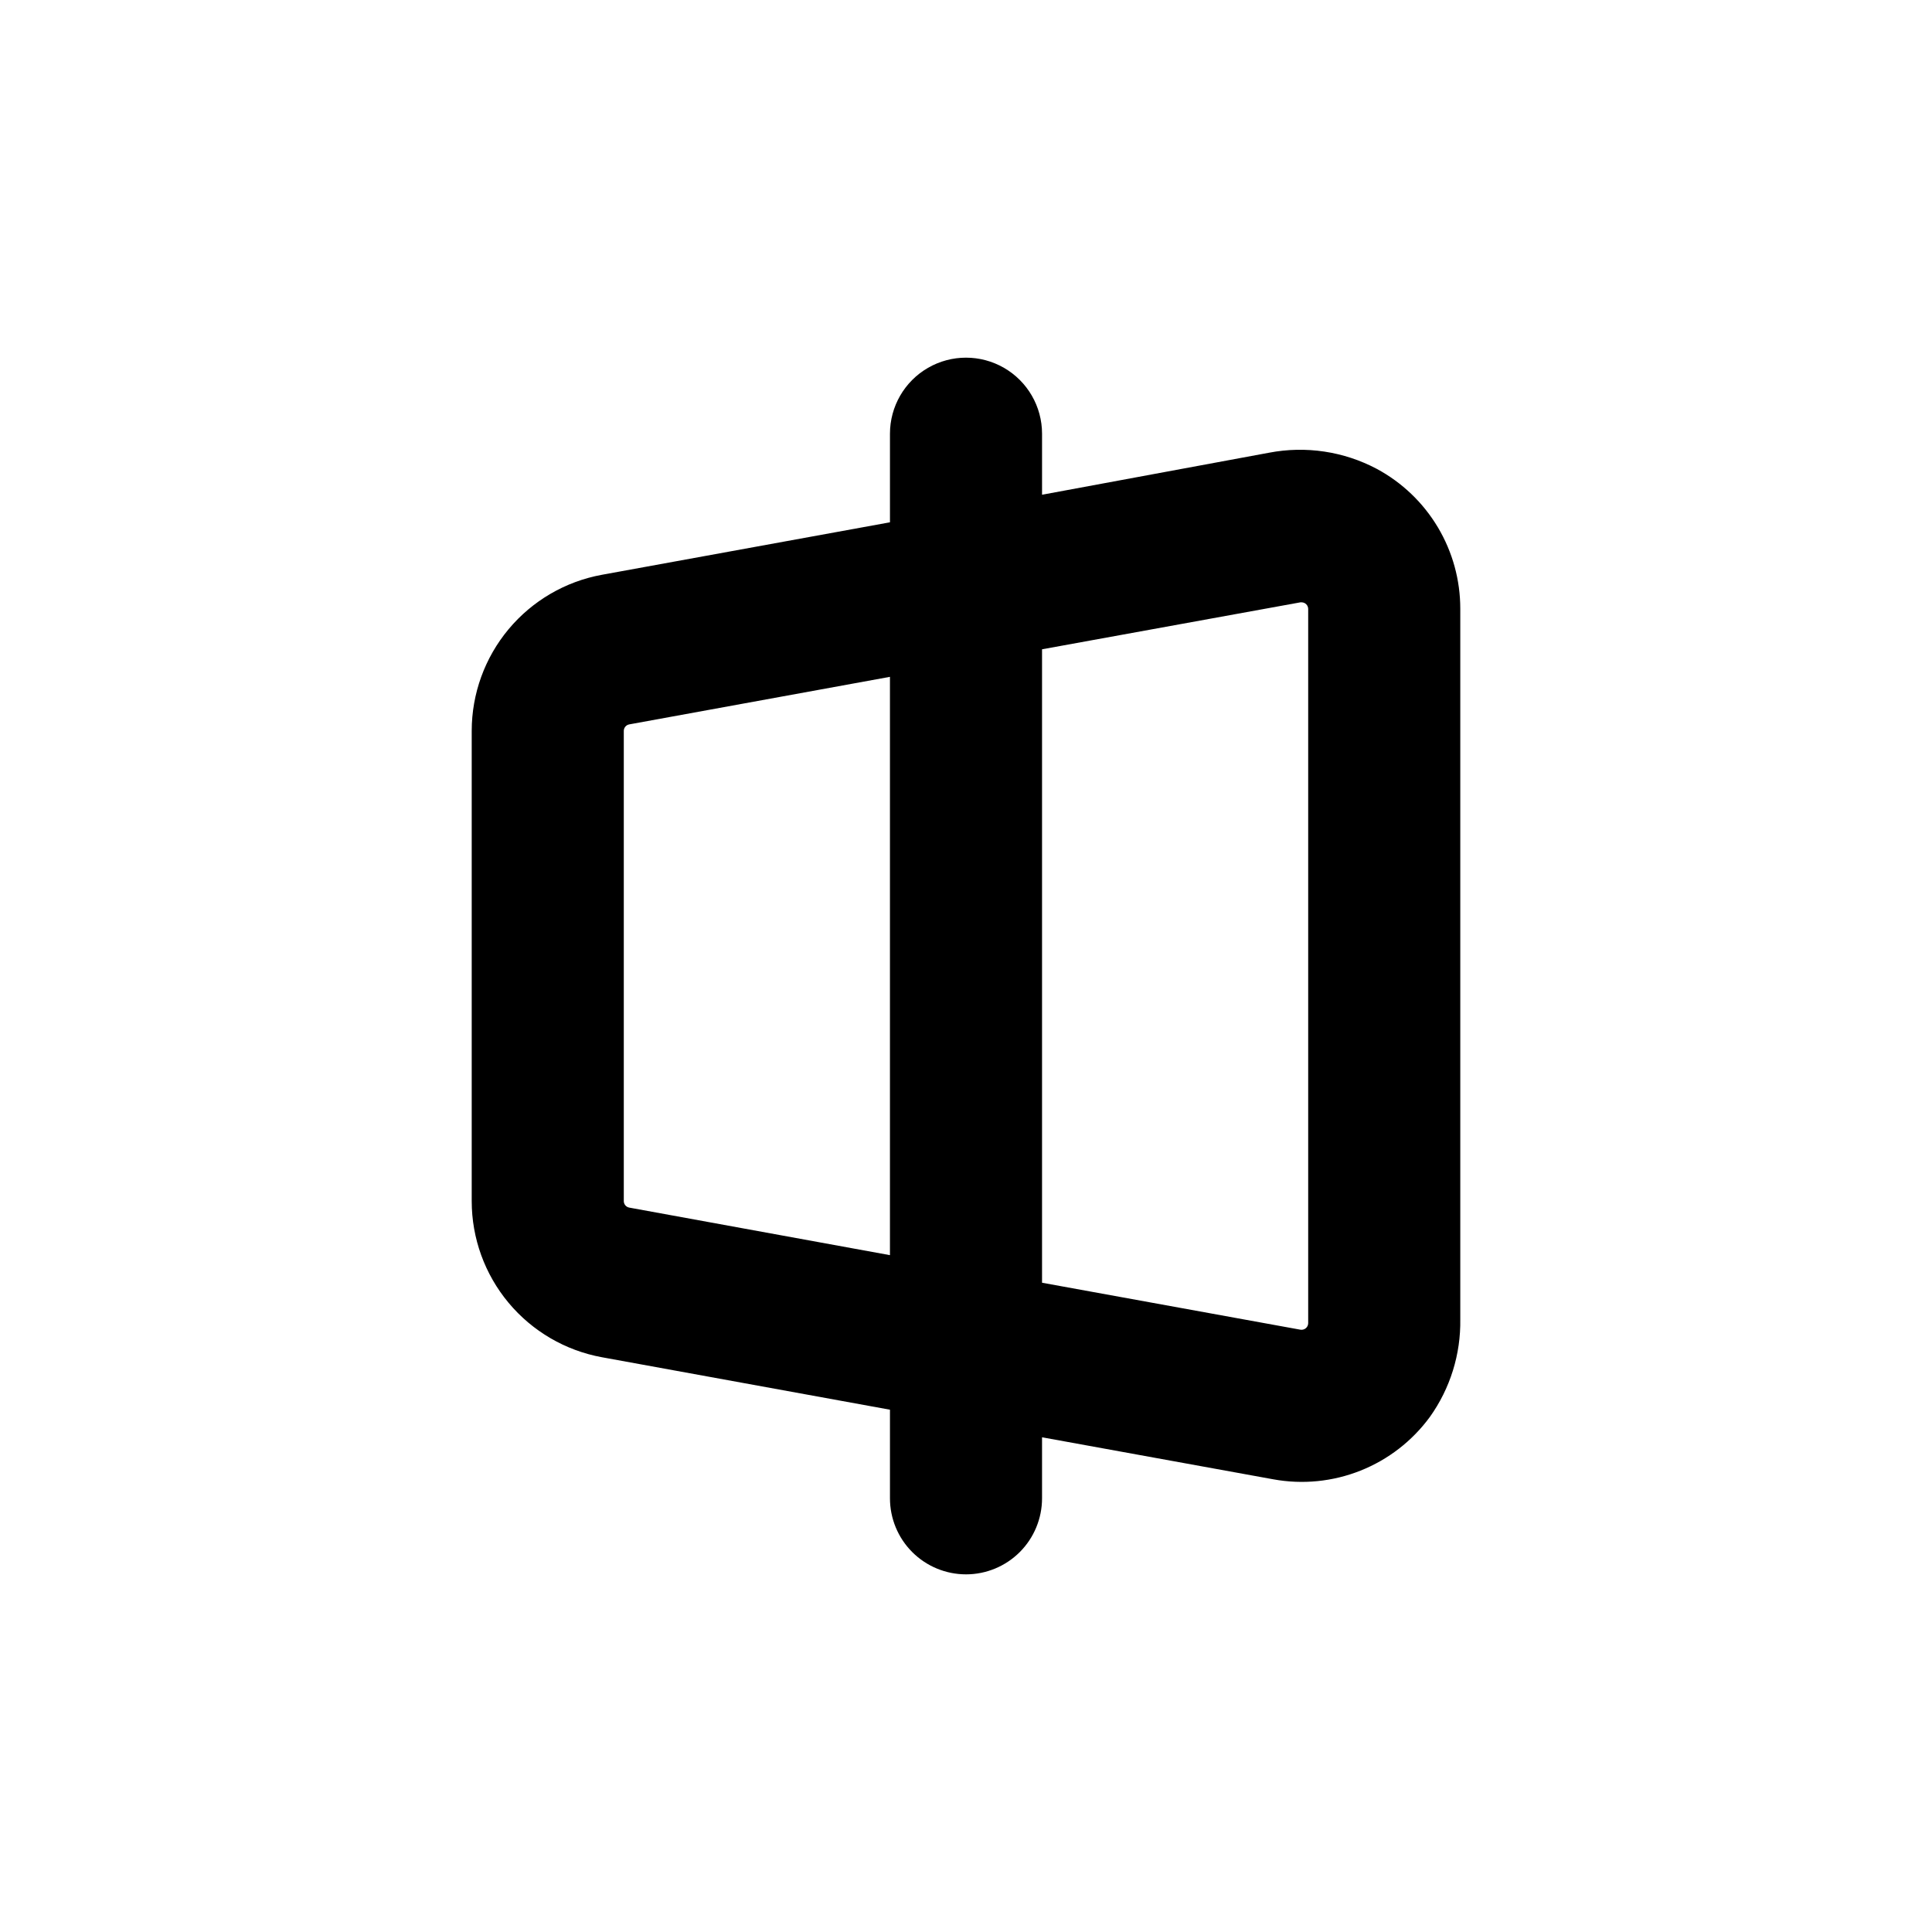
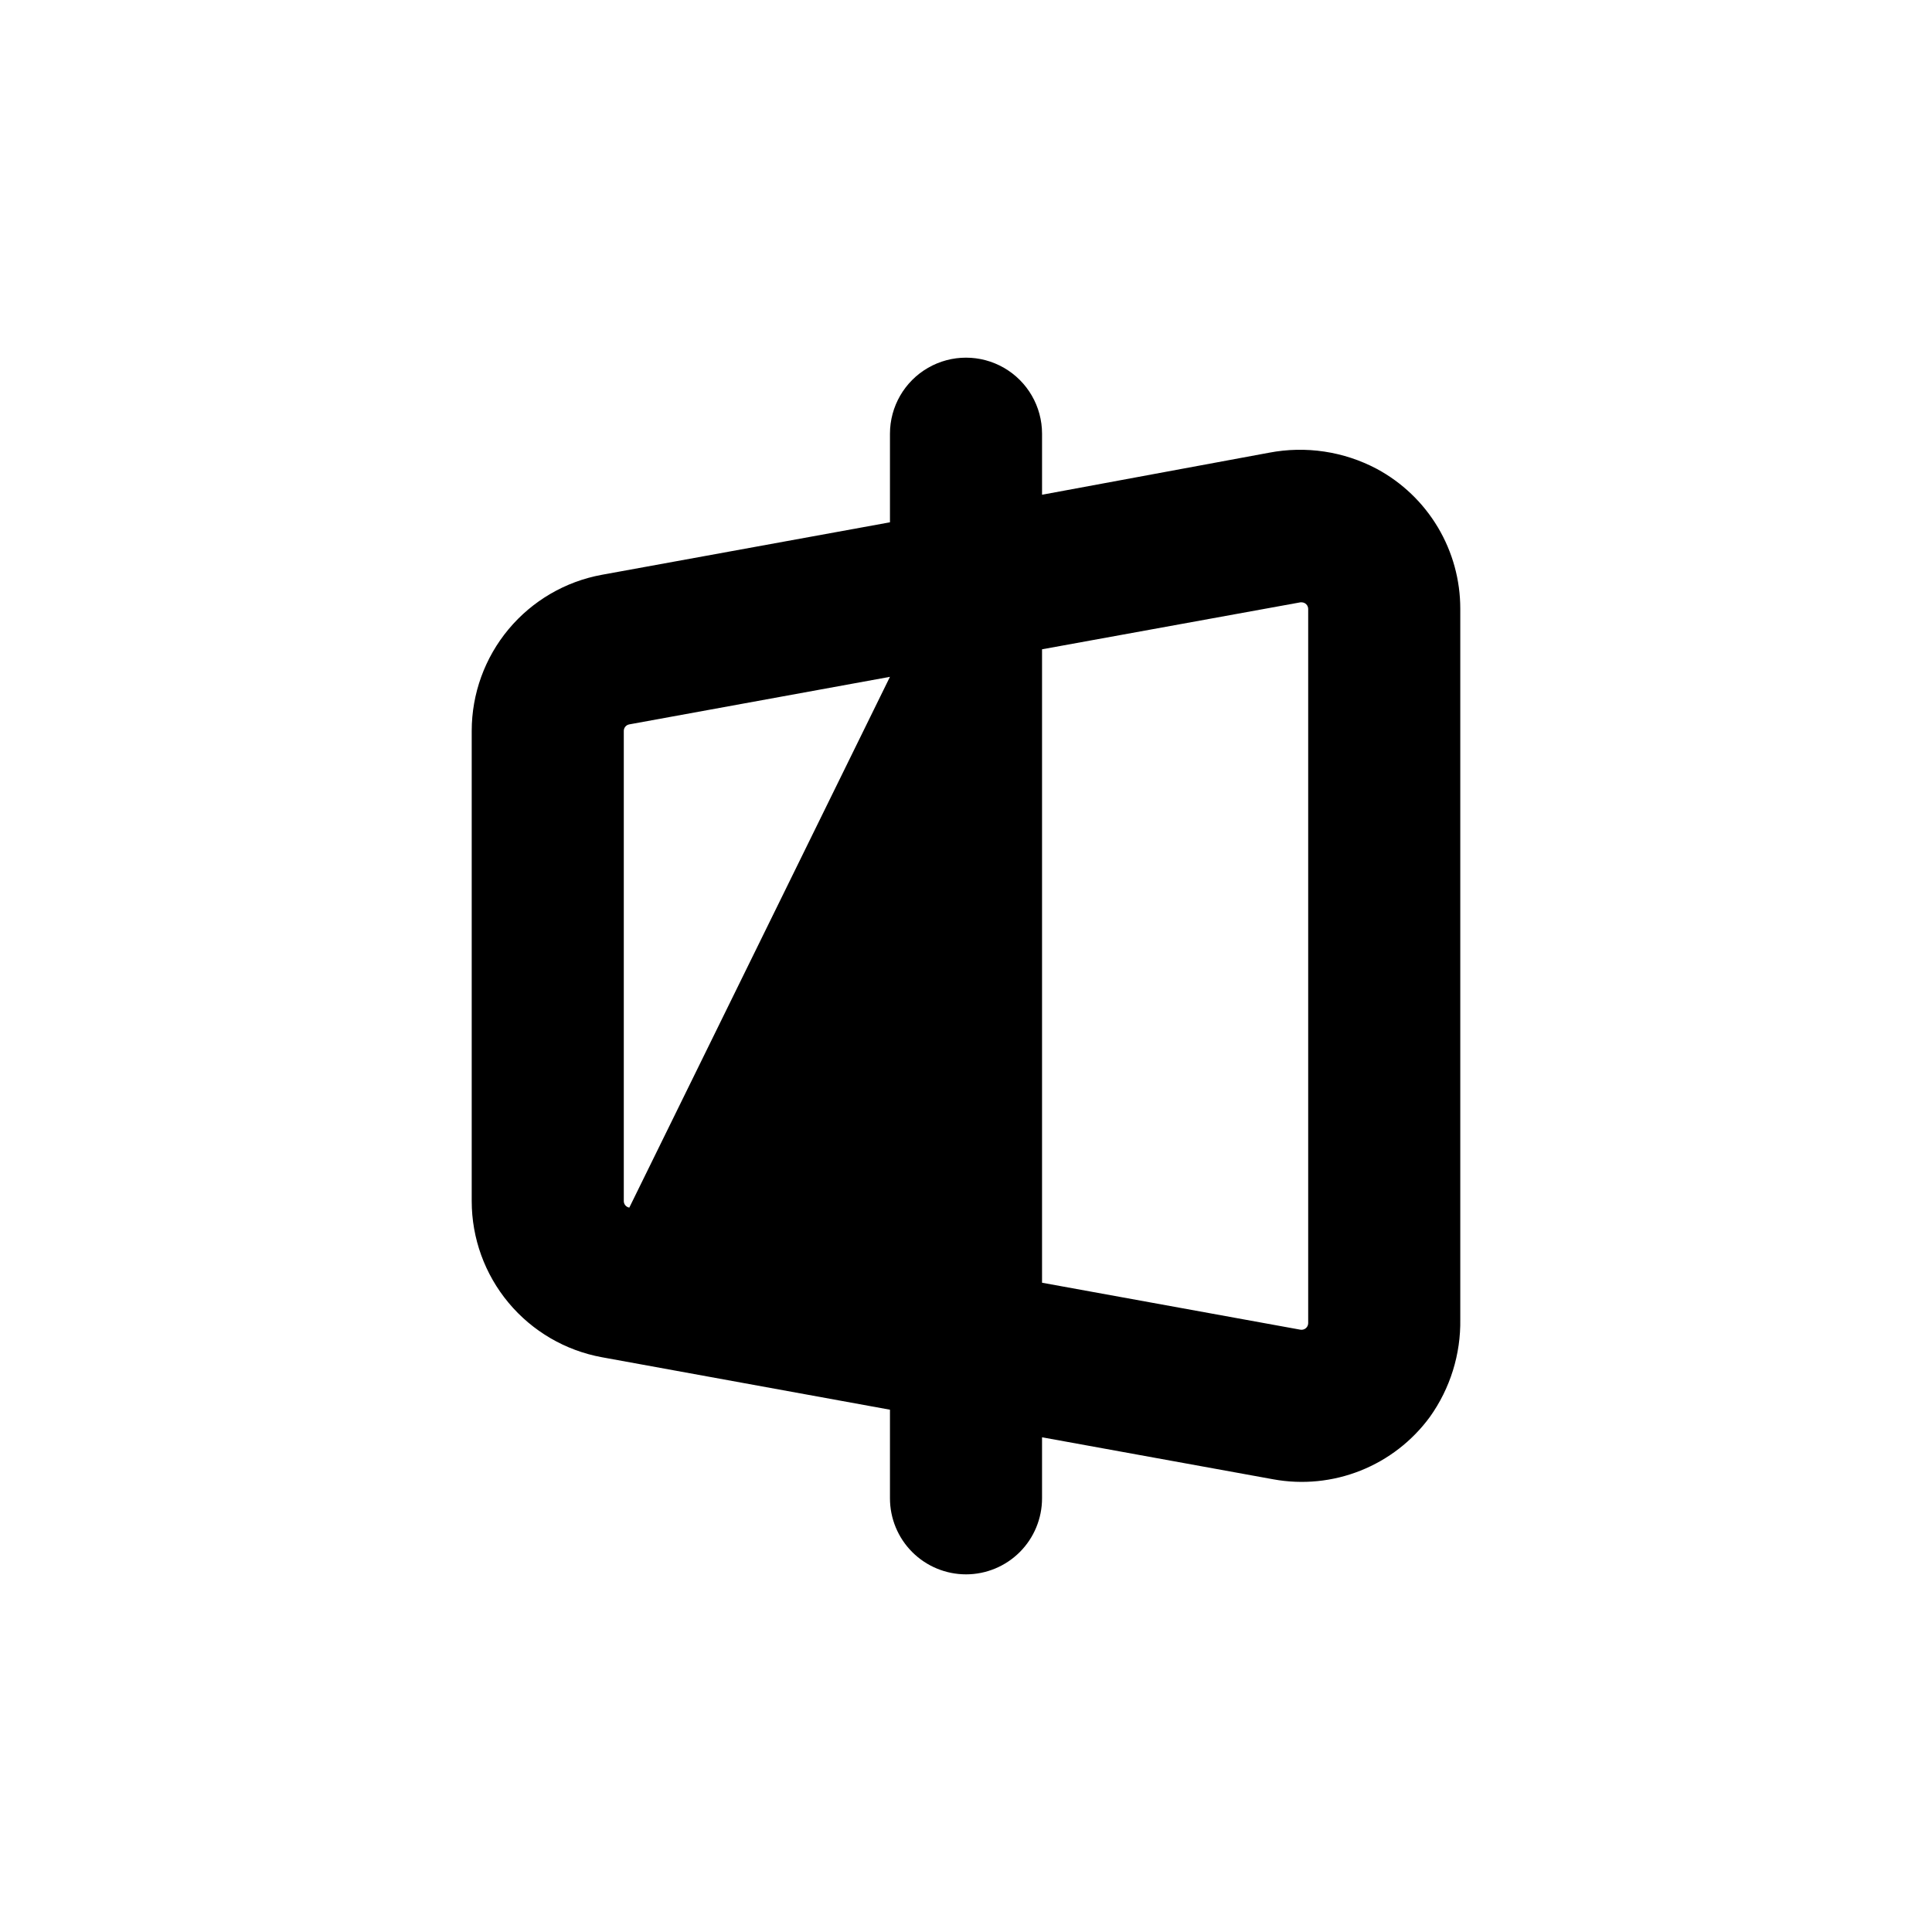
<svg xmlns="http://www.w3.org/2000/svg" fill="#000000" width="800px" height="800px" version="1.1" viewBox="144 144 512 512">
-   <path d="m400 561.22c5.344 0 10.469-2.125 14.25-5.902 3.777-3.781 5.902-8.906 5.902-14.25v-16.172l61.262 11.133c7.773 1.422 15.789 0.629 23.133-2.297 7.34-2.922 13.711-7.852 18.383-14.227 5.387-7.547 8.211-16.625 8.059-25.898v-188.27c0.008-7.602-2.043-15.062-5.938-21.594-3.894-6.527-9.484-11.879-16.18-15.484-8.754-4.644-18.832-6.152-28.566-4.285l-60.152 11.137v-16.172c0-7.203-3.844-13.855-10.078-17.453-6.234-3.602-13.918-3.602-20.152 0-6.234 3.598-10.074 10.25-10.074 17.453v23.477l-76.328 13.906c-9.684 1.766-18.438 6.875-24.746 14.43-6.305 7.559-9.762 17.09-9.766 26.93v124.64c0.004 9.844 3.461 19.371 9.766 26.93 6.309 7.559 15.062 12.664 24.746 14.434l76.328 13.902v23.48c0 5.344 2.121 10.469 5.902 14.25 3.777 3.777 8.902 5.902 14.25 5.902zm20.152-245.15 68.469-12.445h0.352c0.953 0.027 1.711 0.809 1.711 1.762v189.28c-0.008 0.516-0.238 1.004-0.637 1.332-0.398 0.332-0.918 0.469-1.43 0.383l-68.465-12.445zm-109.38 147.96c-0.836-0.145-1.449-0.863-1.461-1.711v-124.64c0.012-0.848 0.625-1.566 1.461-1.711l69.074-12.598v153.26z" />
+   <path d="m400 561.22c5.344 0 10.469-2.125 14.25-5.902 3.777-3.781 5.902-8.906 5.902-14.25v-16.172l61.262 11.133c7.773 1.422 15.789 0.629 23.133-2.297 7.34-2.922 13.711-7.852 18.383-14.227 5.387-7.547 8.211-16.625 8.059-25.898v-188.27c0.008-7.602-2.043-15.062-5.938-21.594-3.894-6.527-9.484-11.879-16.18-15.484-8.754-4.644-18.832-6.152-28.566-4.285l-60.152 11.137v-16.172c0-7.203-3.844-13.855-10.078-17.453-6.234-3.602-13.918-3.602-20.152 0-6.234 3.598-10.074 10.25-10.074 17.453v23.477l-76.328 13.906c-9.684 1.766-18.438 6.875-24.746 14.43-6.305 7.559-9.762 17.09-9.766 26.93v124.64c0.004 9.844 3.461 19.371 9.766 26.93 6.309 7.559 15.062 12.664 24.746 14.434l76.328 13.902v23.48c0 5.344 2.121 10.469 5.902 14.25 3.777 3.777 8.902 5.902 14.25 5.902zm20.152-245.15 68.469-12.445h0.352c0.953 0.027 1.711 0.809 1.711 1.762v189.28c-0.008 0.516-0.238 1.004-0.637 1.332-0.398 0.332-0.918 0.469-1.43 0.383l-68.465-12.445zm-109.38 147.96c-0.836-0.145-1.449-0.863-1.461-1.711v-124.64c0.012-0.848 0.625-1.566 1.461-1.711l69.074-12.598z" />
</svg>